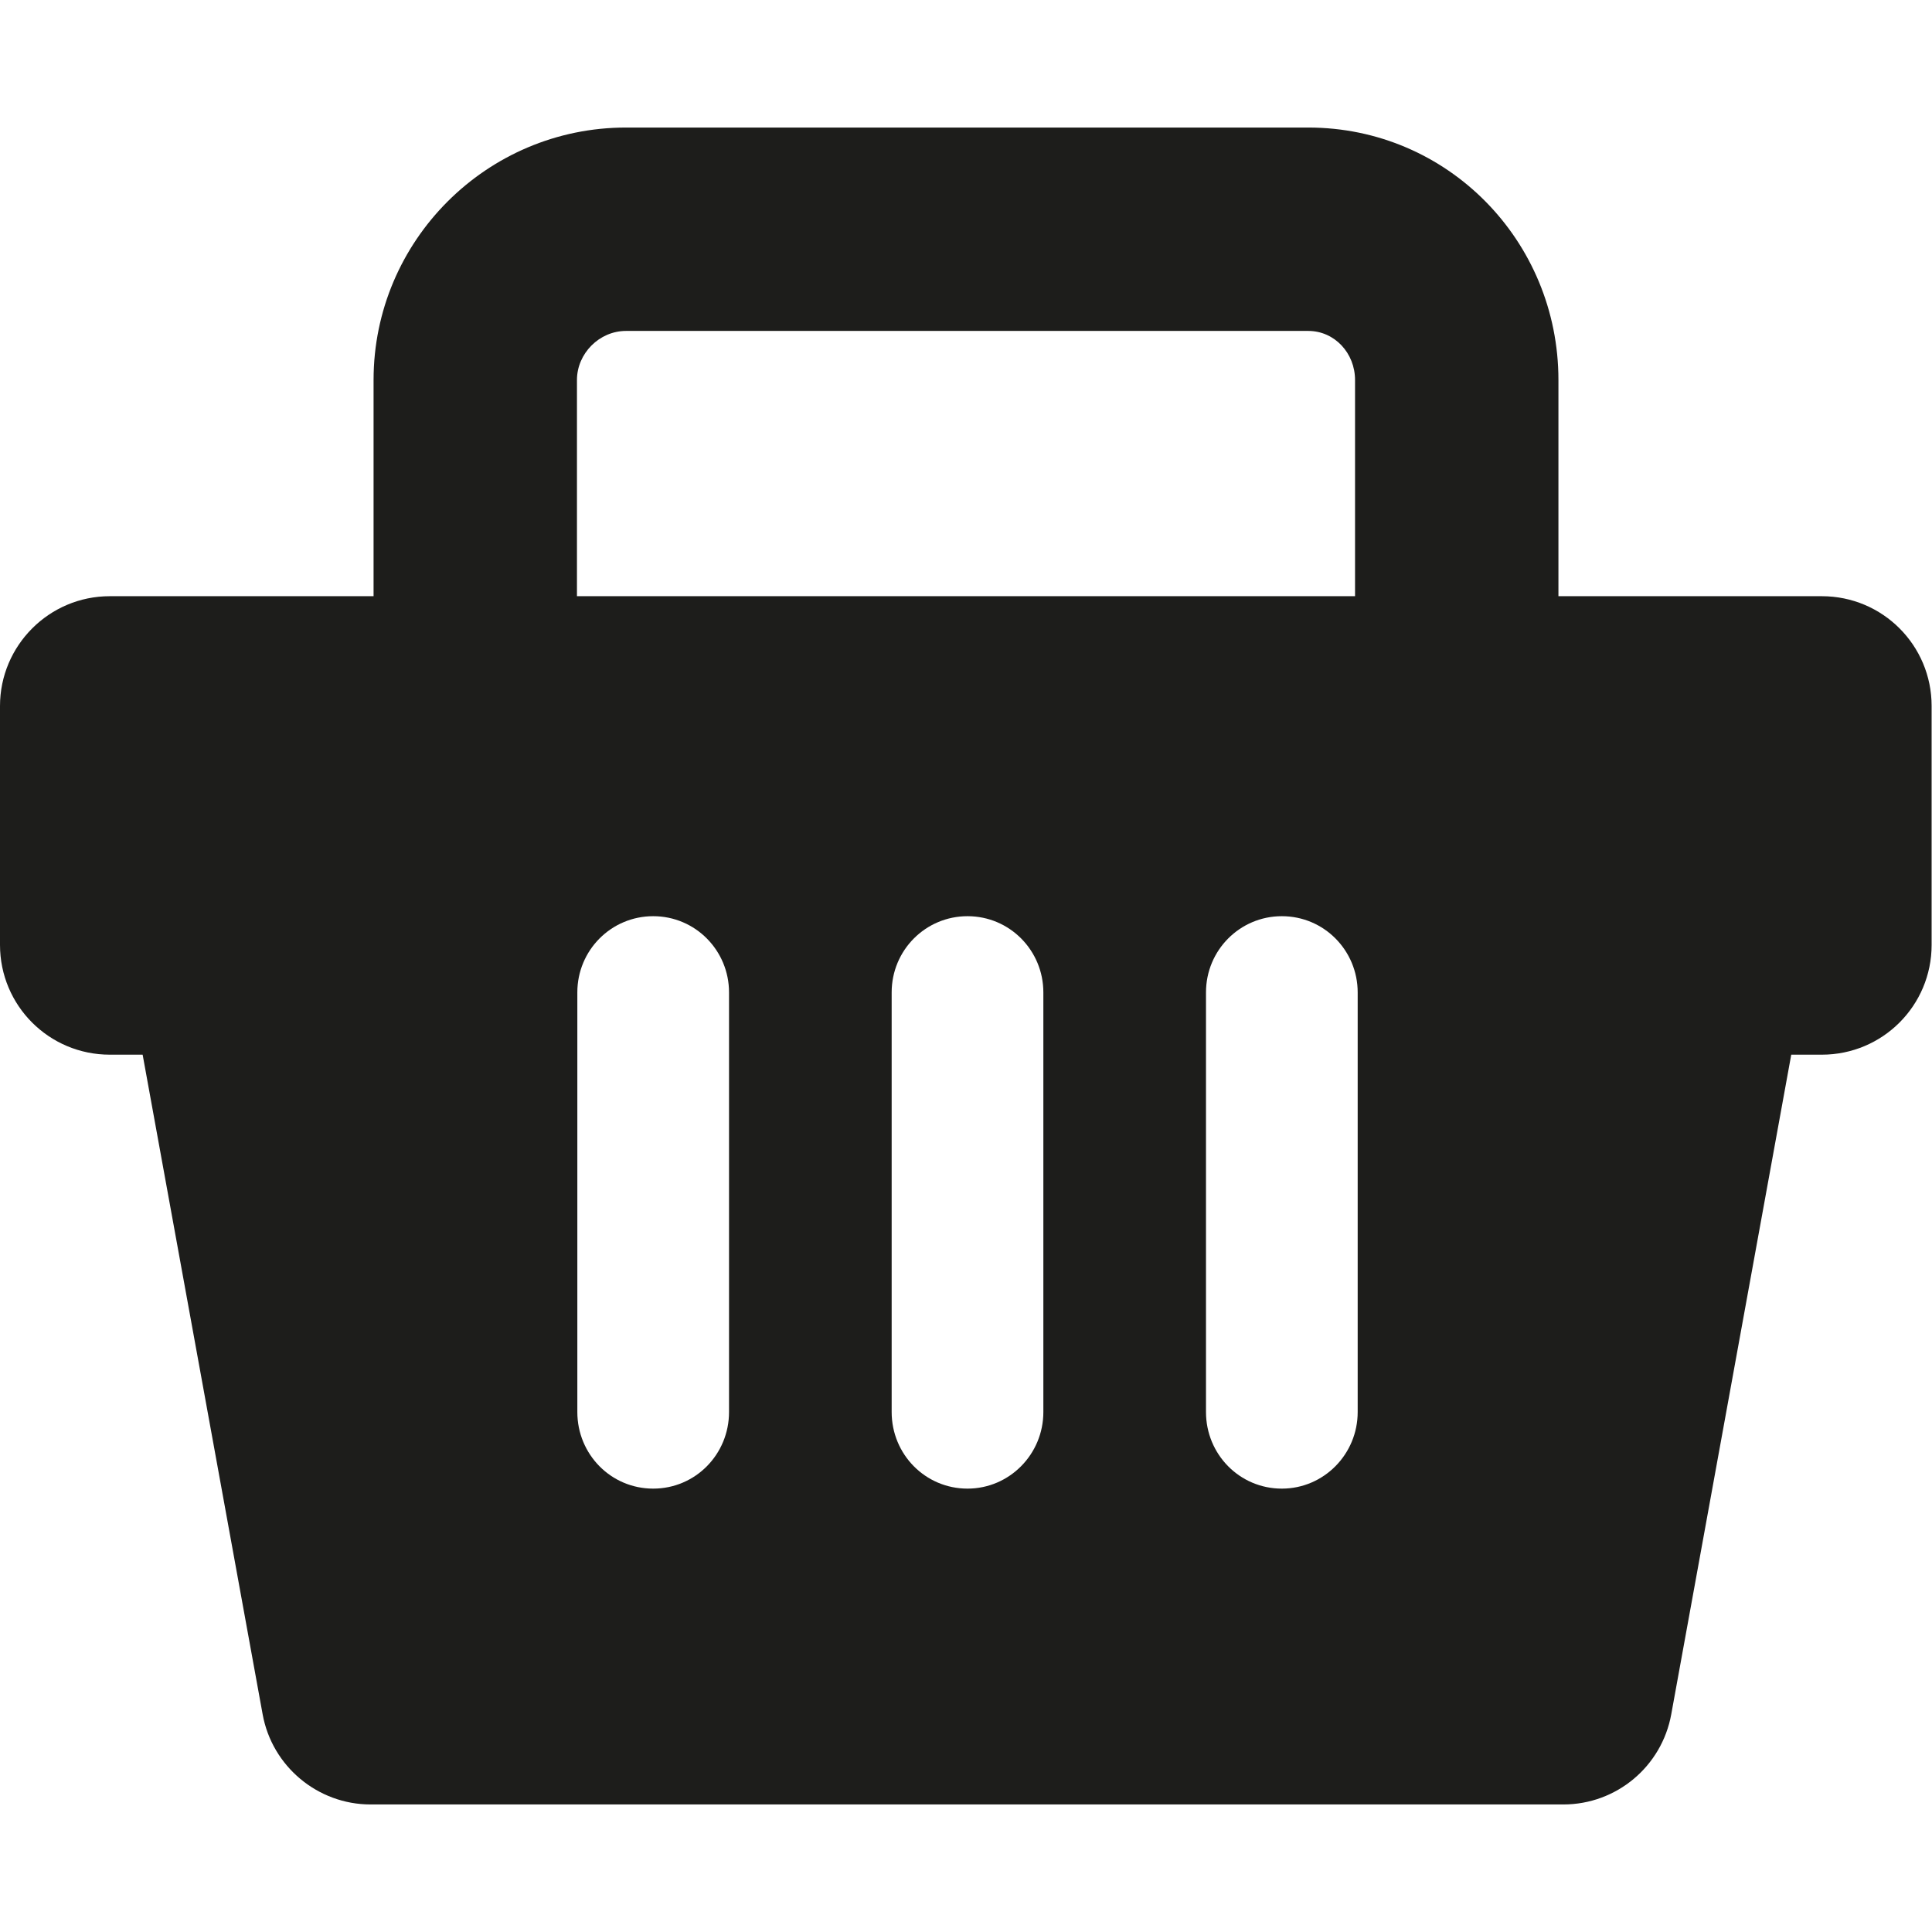
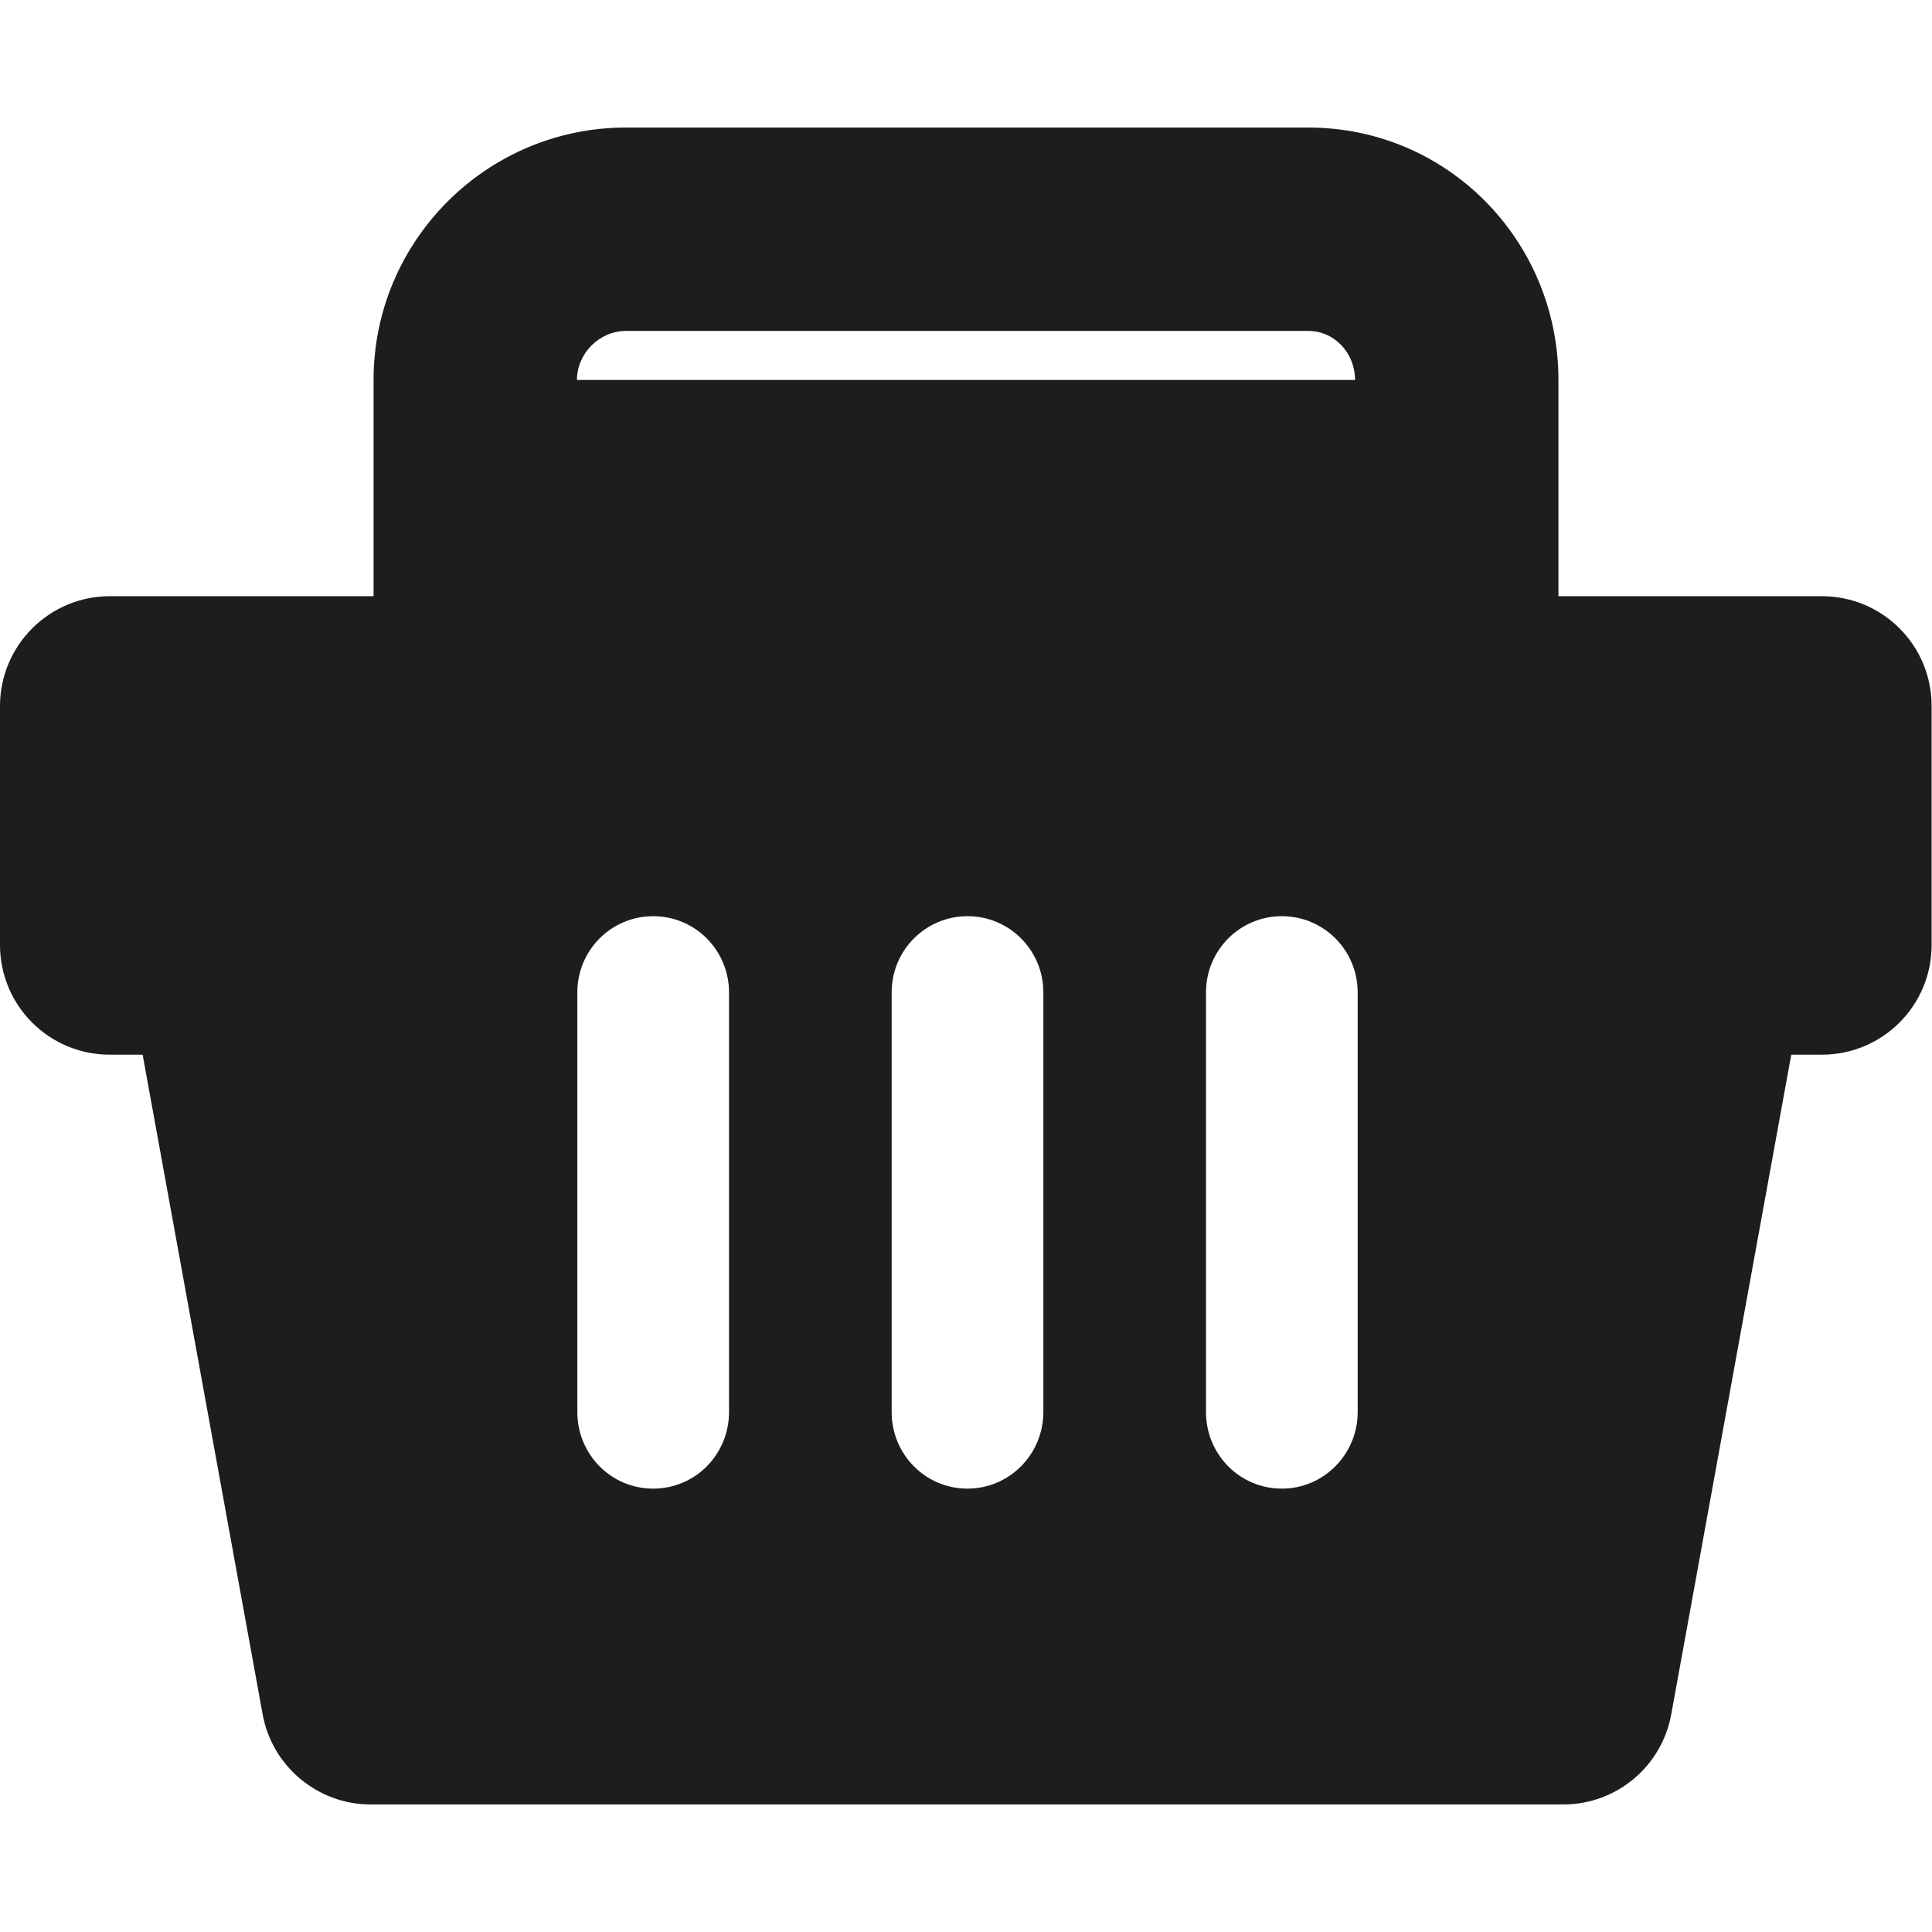
<svg xmlns="http://www.w3.org/2000/svg" version="1.1" id="Layer_1" x="0px" y="0px" viewBox="0 0 512 512" style="enable-background:new 0 0 512 512;" xml:space="preserve">
  <style type="text/css">
	.st0{fill:#1D1D1B;}
</style>
  <g>
    <g>
-       <path class="st0" d="M413,158v-57.3c0-36.9-29.4-66.9-66.3-66.9H165.9c-36.9,0-66.9,30-66.9,66.9V158H29.1C13,158,0,171.1,0,187.1    v63.3c0,16.1,13,29.1,29.1,29.1h8.7l31.8,174.8c2.5,13.8,14.6,23.9,28.6,23.9h316.1c14.1,0,26.1-10.1,28.6-23.9l31.8-174.8h8.1    c16.1,0,29.1-13,29.1-29.1v-63.3c0-16.1-13-29.1-29.1-29.1L413,158L413,158z M152.9,100.7c0-7,5.9-13,13-13h180.8    c7,0,12.4,5.9,12.4,13V158H152.9V100.7z M193.2,374.2c0,11.2-8.9,20.3-20.1,20.3c-11.2,0-20.1-9.1-20.1-20.3V263    c0-11.2,9-20.2,20.1-20.2c11.2,0,20.1,9.1,20.1,20.2V374.2z M276.5,374.2c0,11.2-9,20.3-20.1,20.3c-11.2,0-20.1-9.1-20.1-20.3V263    c0-11.2,9-20.2,20.1-20.2c11.2,0,20.1,9.1,20.1,20.2V374.2z M359.8,374.2c0,11.2-9,20.3-20.1,20.3c-11.2,0-20.1-9.1-20.1-20.3V263    c0-11.2,9-20.2,20.1-20.2c11.2,0,20.1,9.1,20.1,20.2V374.2z" />
+       <path class="st0" d="M413,158v-57.3c0-36.9-29.4-66.9-66.3-66.9H165.9c-36.9,0-66.9,30-66.9,66.9V158H29.1C13,158,0,171.1,0,187.1    v63.3c0,16.1,13,29.1,29.1,29.1h8.7l31.8,174.8c2.5,13.8,14.6,23.9,28.6,23.9h316.1c14.1,0,26.1-10.1,28.6-23.9l31.8-174.8h8.1    c16.1,0,29.1-13,29.1-29.1v-63.3c0-16.1-13-29.1-29.1-29.1L413,158L413,158z M152.9,100.7c0-7,5.9-13,13-13h180.8    c7,0,12.4,5.9,12.4,13V158V100.7z M193.2,374.2c0,11.2-8.9,20.3-20.1,20.3c-11.2,0-20.1-9.1-20.1-20.3V263    c0-11.2,9-20.2,20.1-20.2c11.2,0,20.1,9.1,20.1,20.2V374.2z M276.5,374.2c0,11.2-9,20.3-20.1,20.3c-11.2,0-20.1-9.1-20.1-20.3V263    c0-11.2,9-20.2,20.1-20.2c11.2,0,20.1,9.1,20.1,20.2V374.2z M359.8,374.2c0,11.2-9,20.3-20.1,20.3c-11.2,0-20.1-9.1-20.1-20.3V263    c0-11.2,9-20.2,20.1-20.2c11.2,0,20.1,9.1,20.1,20.2V374.2z" />
    </g>
  </g>
</svg>